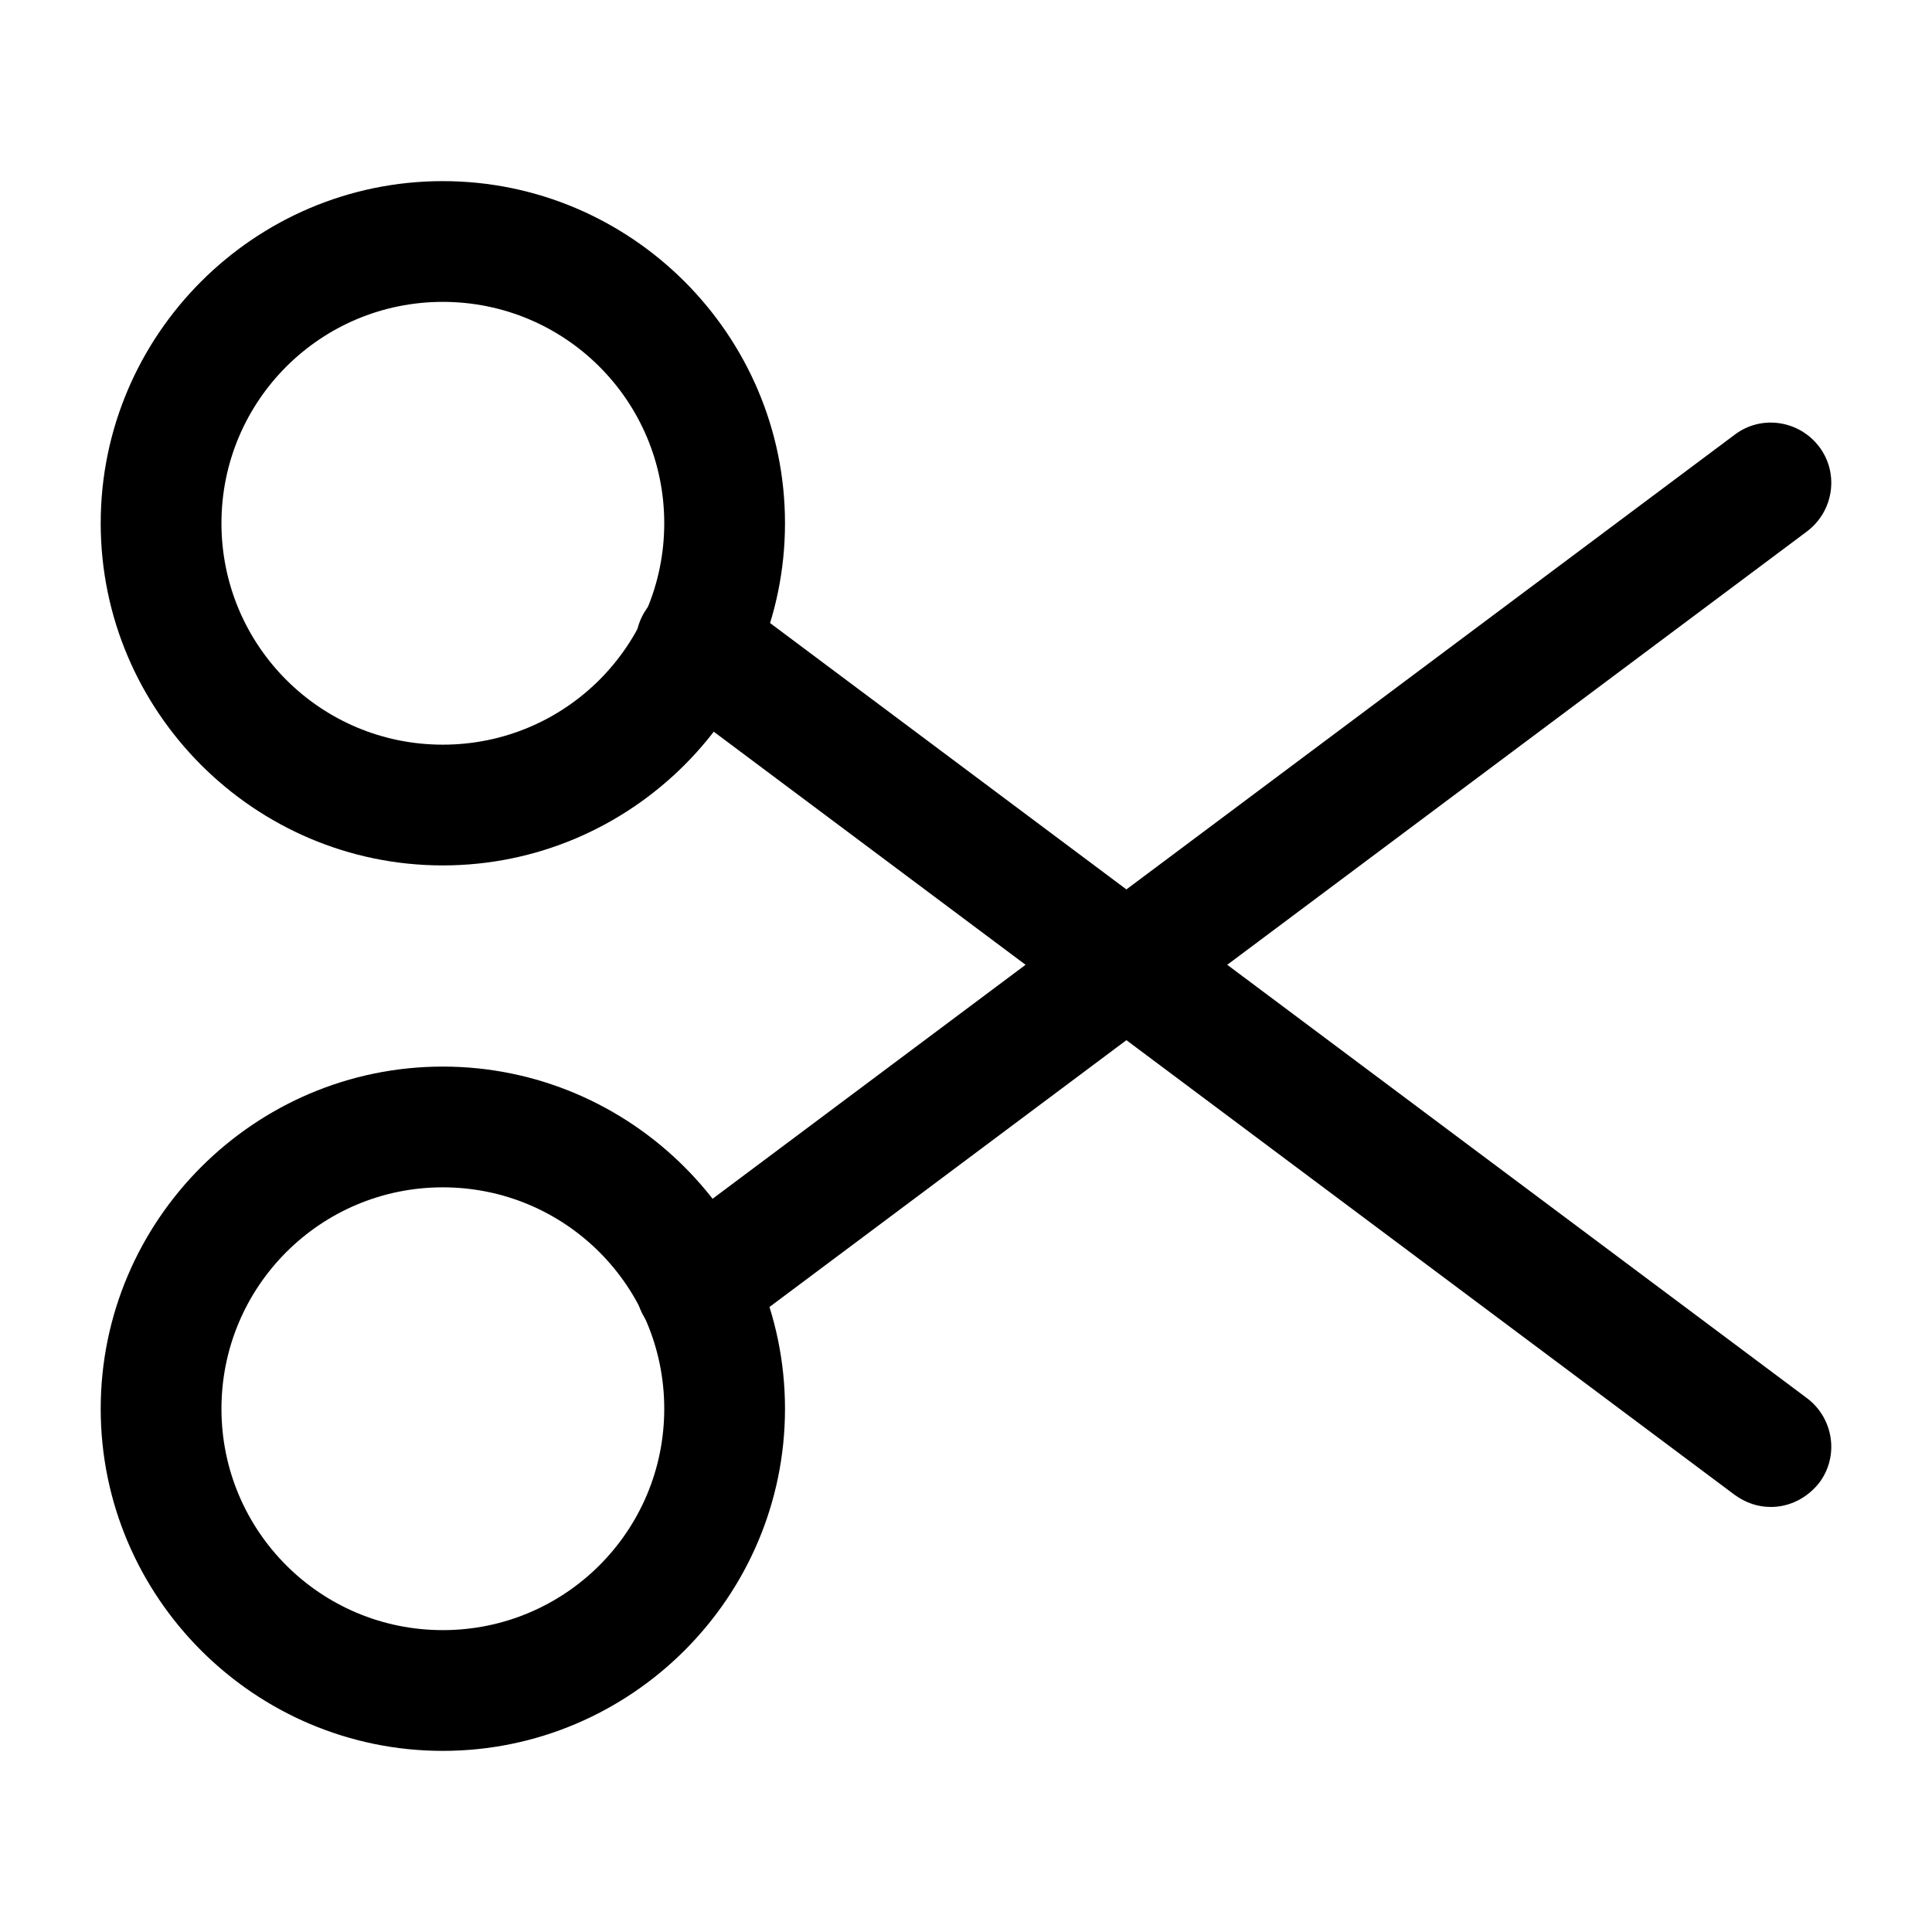
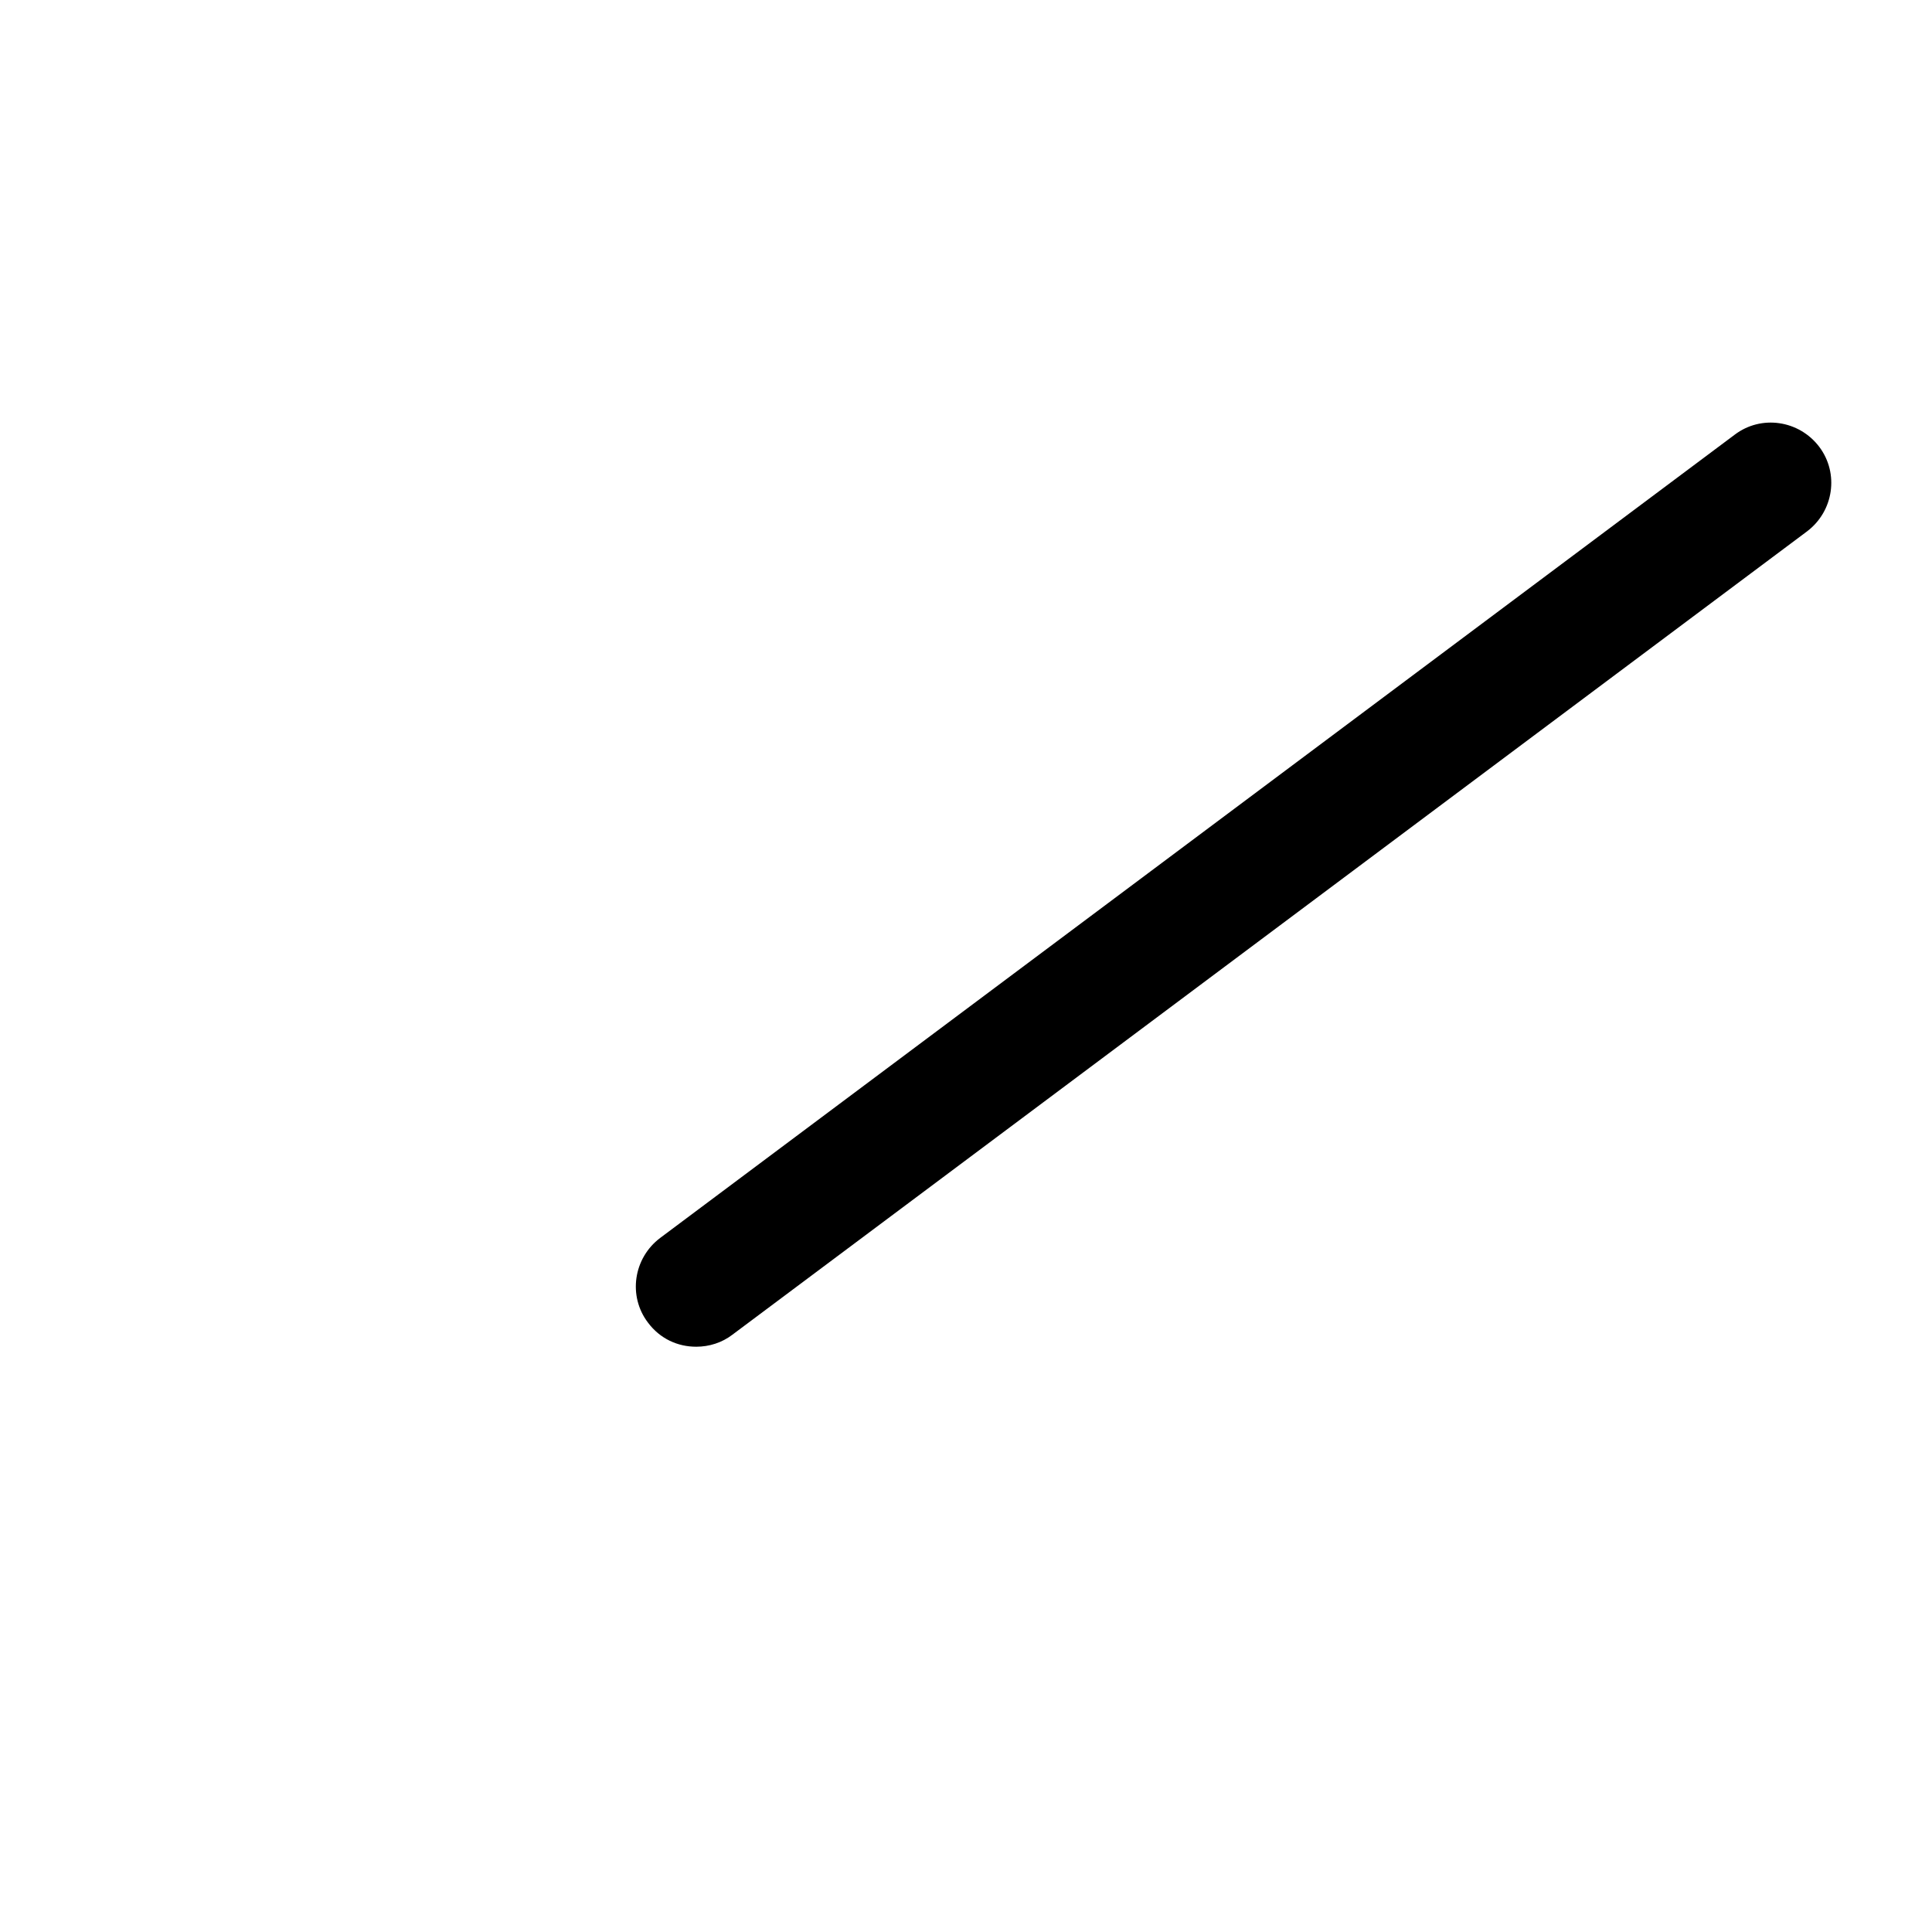
<svg xmlns="http://www.w3.org/2000/svg" viewBox="0 0 16 16" fill="none">
-   <path d="M3.667 7.167C2.107 7.167 0.834 5.893 0.834 4.333C0.834 2.773 2.107 1.5 3.667 1.5C5.227 1.5 6.501 2.773 6.501 4.333C6.501 5.893 5.227 7.167 3.667 7.167ZM3.667 2.5C2.654 2.5 1.834 3.32 1.834 4.333C1.834 5.347 2.654 6.167 3.667 6.167C4.681 6.167 5.501 5.347 5.501 4.333C5.501 3.32 4.681 2.5 3.667 2.5Z" fill="currentColor" />
-   <path d="M3.667 14.5C2.107 14.5 0.834 13.227 0.834 11.667C0.834 10.107 2.107 8.833 3.667 8.833C5.227 8.833 6.501 10.107 6.501 11.667C6.501 13.227 5.227 14.5 3.667 14.5ZM3.667 9.833C2.654 9.833 1.834 10.653 1.834 11.667C1.834 12.68 2.654 13.5 3.667 13.5C4.681 13.5 5.501 12.68 5.501 11.667C5.501 10.653 4.681 9.833 3.667 9.833Z" fill="currentColor" />
  <path d="M5.766 11.153C5.612 11.153 5.466 11.087 5.366 10.953C5.199 10.733 5.246 10.42 5.466 10.253L14.366 3.6C14.586 3.433 14.899 3.48 15.066 3.7C15.232 3.92 15.186 4.233 14.966 4.4L6.066 11.053C5.979 11.12 5.872 11.153 5.766 11.153Z" fill="currentColor" />
-   <path d="M14.666 12.48C14.559 12.48 14.459 12.447 14.366 12.38L5.466 5.727C5.246 5.56 5.199 5.247 5.366 5.027C5.532 4.807 5.846 4.76 6.066 4.927L14.966 11.58C15.186 11.747 15.232 12.06 15.066 12.28C14.966 12.407 14.819 12.48 14.666 12.48Z" fill="currentColor" />
</svg>